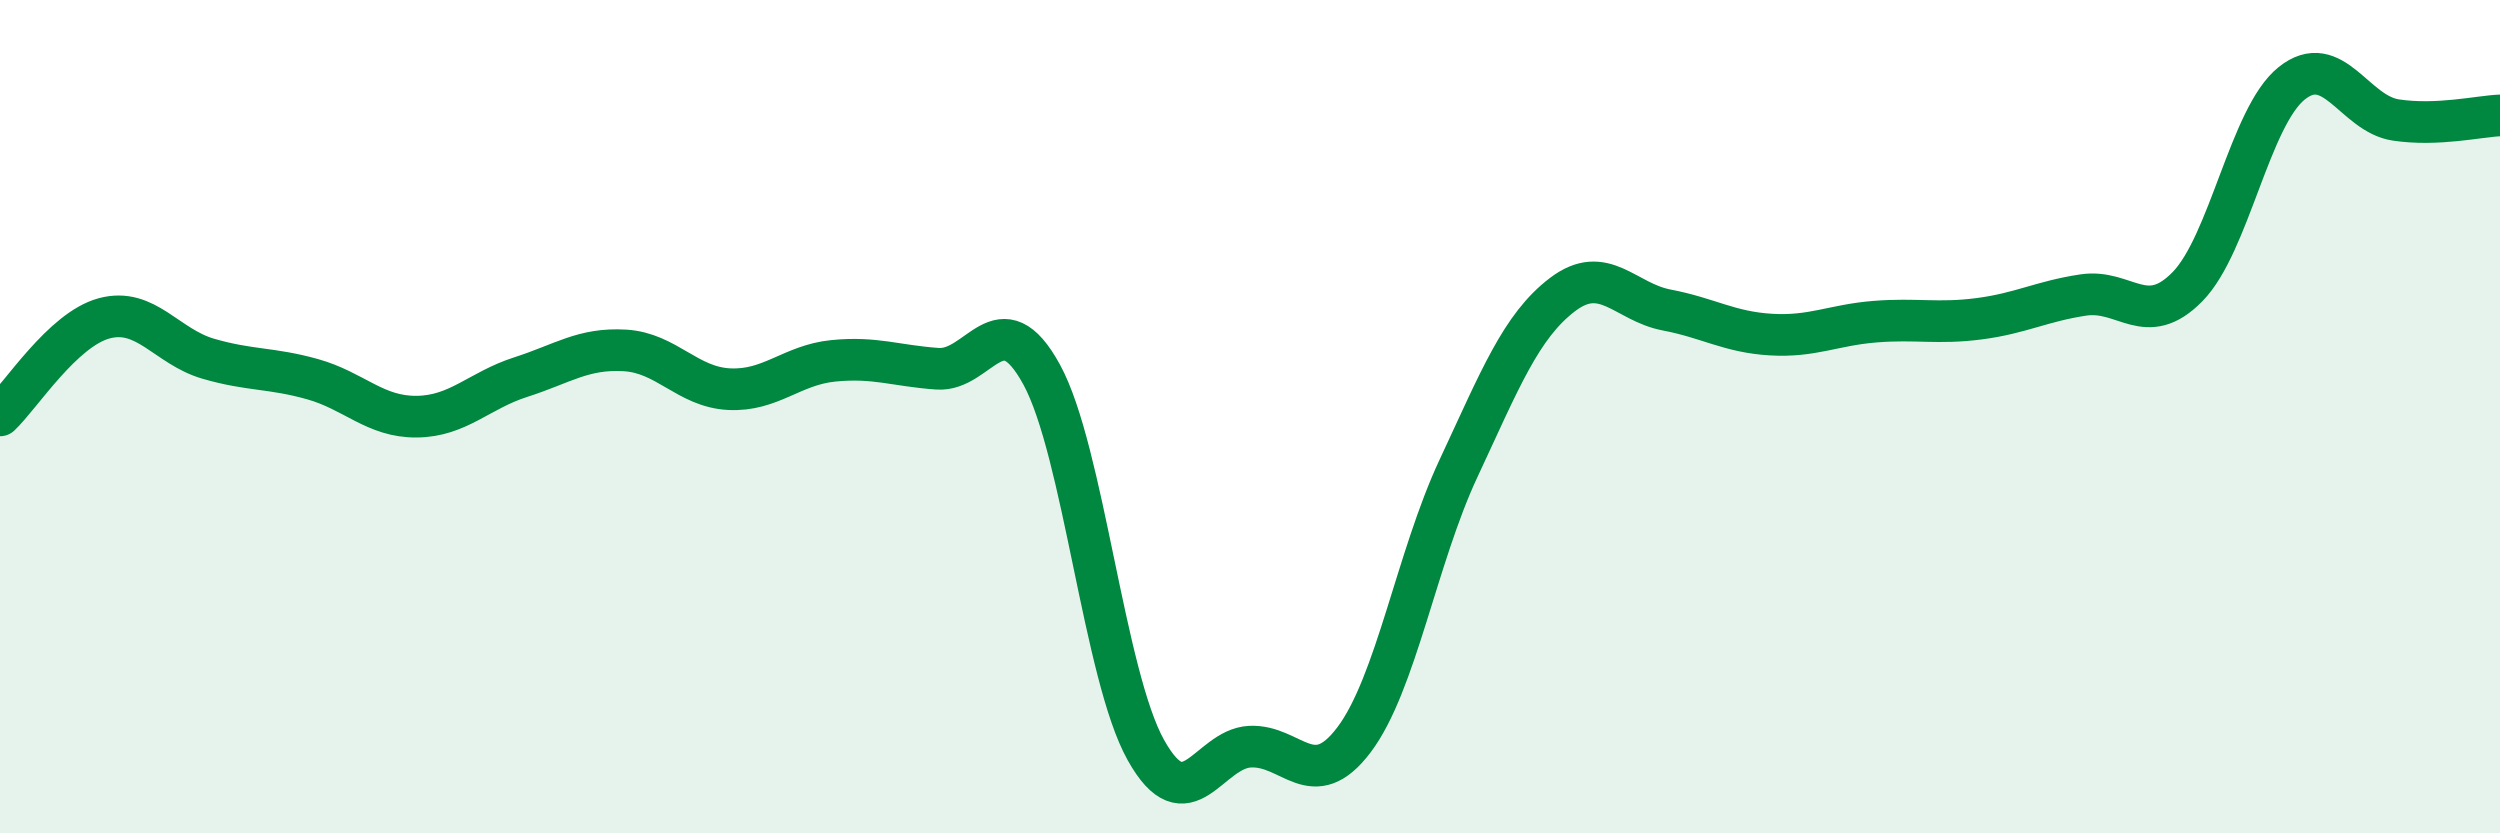
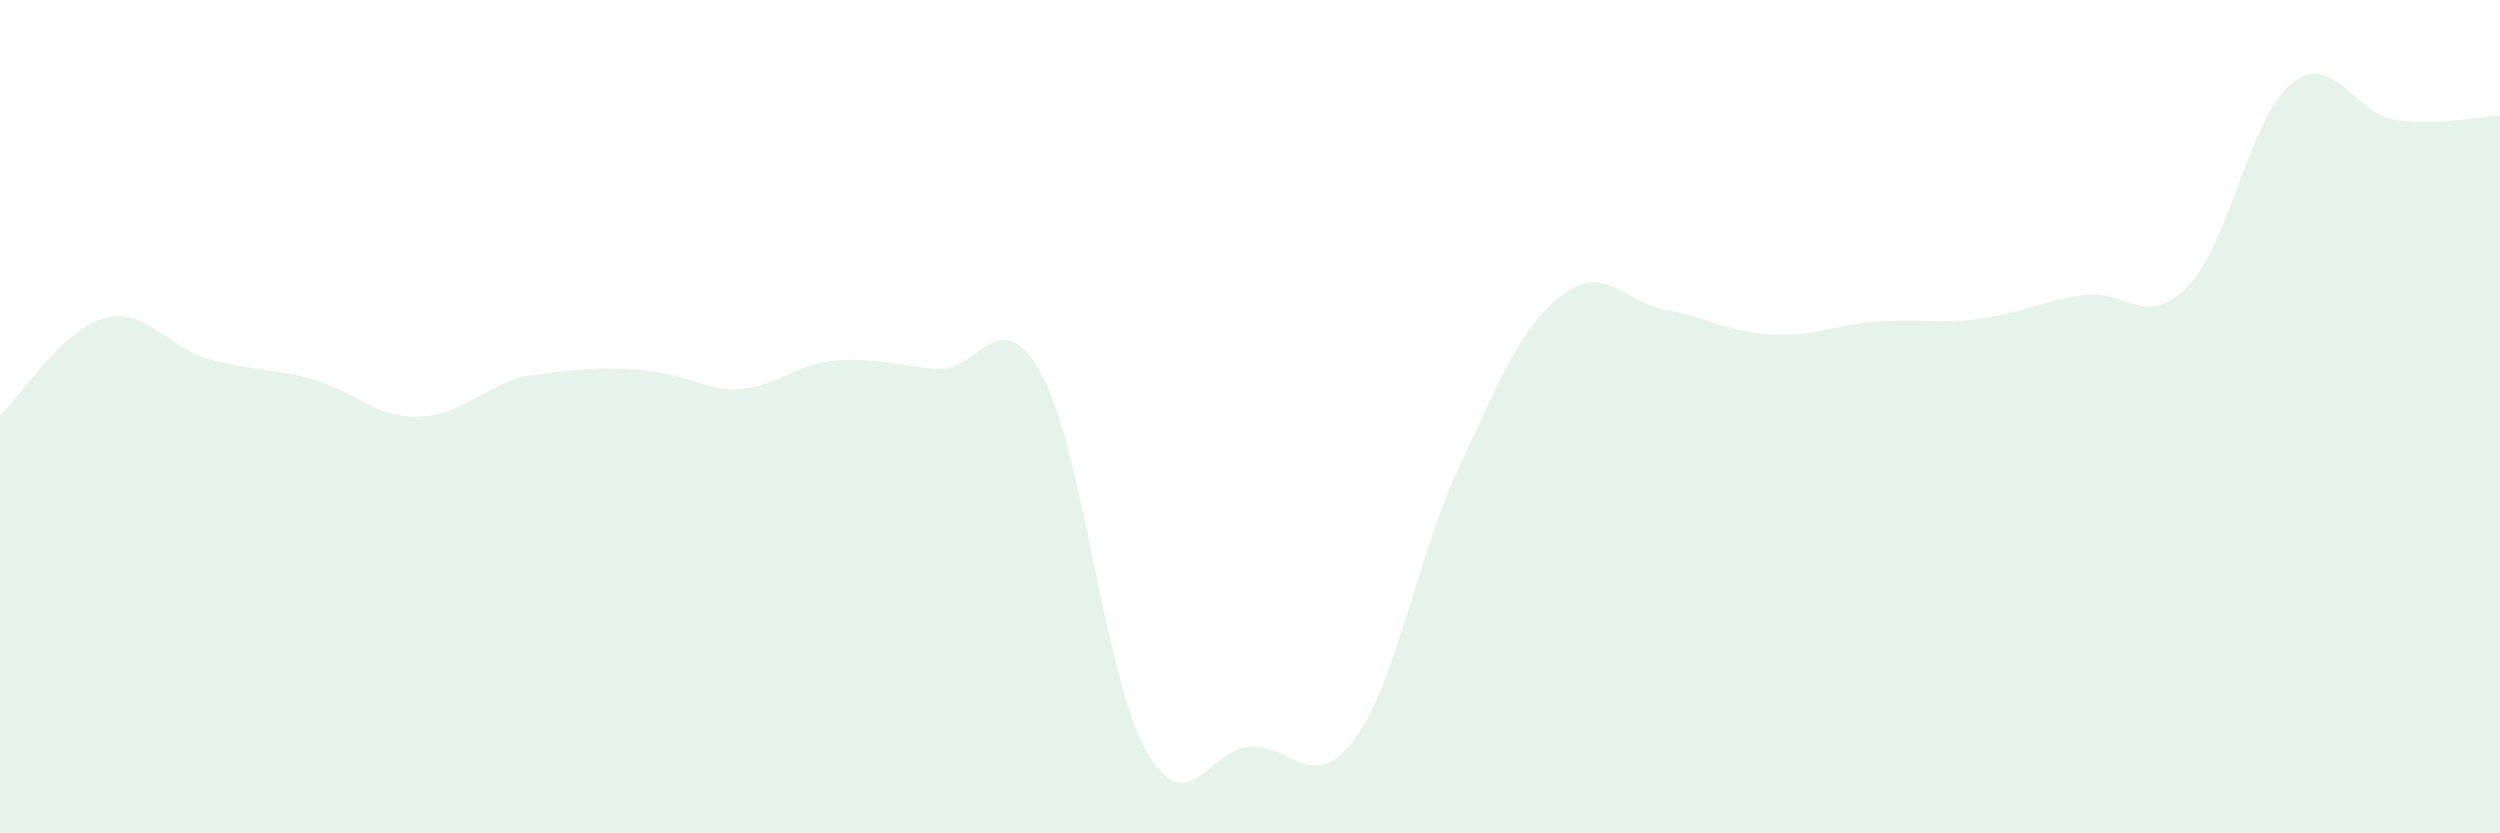
<svg xmlns="http://www.w3.org/2000/svg" width="60" height="20" viewBox="0 0 60 20">
-   <path d="M 0,9.97 C 0.5,9.5 1.5,7.91 2.5,7.64 C 3.5,7.37 4,8.32 5,8.61 C 6,8.9 6.5,8.82 7.5,9.1 C 8.5,9.38 9,10.01 10,10 C 11,9.99 11.5,9.37 12.5,9.05 C 13.5,8.73 14,8.35 15,8.41 C 16,8.47 16.5,9.29 17.5,9.34 C 18.5,9.39 19,8.76 20,8.66 C 21,8.56 21.5,8.78 22.5,8.85 C 23.5,8.92 24,7.16 25,8.99 C 26,10.82 26.5,16.21 27.5,18 C 28.5,19.79 29,17.97 30,17.92 C 31,17.87 31.5,19.08 32.5,17.75 C 33.5,16.42 34,13.39 35,11.25 C 36,9.11 36.5,7.83 37.5,7.07 C 38.5,6.31 39,7.25 40,7.44 C 41,7.63 41.5,7.97 42.5,8.03 C 43.5,8.09 44,7.8 45,7.72 C 46,7.64 46.5,7.78 47.5,7.65 C 48.5,7.52 49,7.23 50,7.08 C 51,6.93 51.5,7.9 52.5,6.88 C 53.5,5.86 54,2.8 55,2 C 56,1.2 56.5,2.73 57.5,2.88 C 58.5,3.03 59.5,2.79 60,2.77L60 20L0 20Z" fill="#008740" opacity="0.1" stroke-linecap="round" stroke-linejoin="round" />
-   <path d="M 0,9.97 C 0.5,9.5 1.5,7.91 2.5,7.64 C 3.5,7.37 4,8.32 5,8.61 C 6,8.9 6.5,8.82 7.5,9.1 C 8.5,9.38 9,10.01 10,10 C 11,9.99 11.5,9.37 12.5,9.05 C 13.5,8.73 14,8.35 15,8.41 C 16,8.47 16.5,9.29 17.5,9.34 C 18.5,9.39 19,8.76 20,8.66 C 21,8.56 21.5,8.78 22.5,8.85 C 23.5,8.92 24,7.16 25,8.99 C 26,10.82 26.5,16.21 27.5,18 C 28.5,19.79 29,17.97 30,17.92 C 31,17.87 31.5,19.08 32.5,17.75 C 33.5,16.42 34,13.39 35,11.25 C 36,9.11 36.5,7.83 37.5,7.07 C 38.5,6.31 39,7.25 40,7.44 C 41,7.63 41.5,7.97 42.5,8.03 C 43.5,8.09 44,7.8 45,7.72 C 46,7.64 46.5,7.78 47.5,7.65 C 48.5,7.52 49,7.23 50,7.08 C 51,6.93 51.5,7.9 52.5,6.88 C 53.5,5.86 54,2.8 55,2 C 56,1.2 56.5,2.73 57.5,2.88 C 58.5,3.03 59.5,2.79 60,2.77" stroke="#008740" stroke-width="1" fill="none" stroke-linecap="round" stroke-linejoin="round" />
+   <path d="M 0,9.97 C 0.5,9.5 1.5,7.91 2.5,7.64 C 3.5,7.37 4,8.32 5,8.61 C 6,8.9 6.5,8.82 7.5,9.1 C 8.5,9.38 9,10.01 10,10 C 11,9.99 11.5,9.37 12.5,9.05 C 16,8.47 16.5,9.29 17.5,9.34 C 18.5,9.39 19,8.76 20,8.66 C 21,8.56 21.5,8.78 22.5,8.85 C 23.5,8.92 24,7.16 25,8.99 C 26,10.82 26.5,16.21 27.5,18 C 28.5,19.79 29,17.97 30,17.92 C 31,17.87 31.5,19.08 32.5,17.75 C 33.5,16.42 34,13.39 35,11.25 C 36,9.11 36.5,7.83 37.5,7.07 C 38.5,6.31 39,7.25 40,7.44 C 41,7.63 41.5,7.97 42.5,8.03 C 43.5,8.09 44,7.8 45,7.72 C 46,7.64 46.5,7.78 47.5,7.65 C 48.5,7.52 49,7.23 50,7.08 C 51,6.93 51.5,7.9 52.5,6.88 C 53.5,5.86 54,2.8 55,2 C 56,1.2 56.5,2.73 57.5,2.88 C 58.5,3.03 59.5,2.79 60,2.77L60 20L0 20Z" fill="#008740" opacity="0.1" stroke-linecap="round" stroke-linejoin="round" />
</svg>